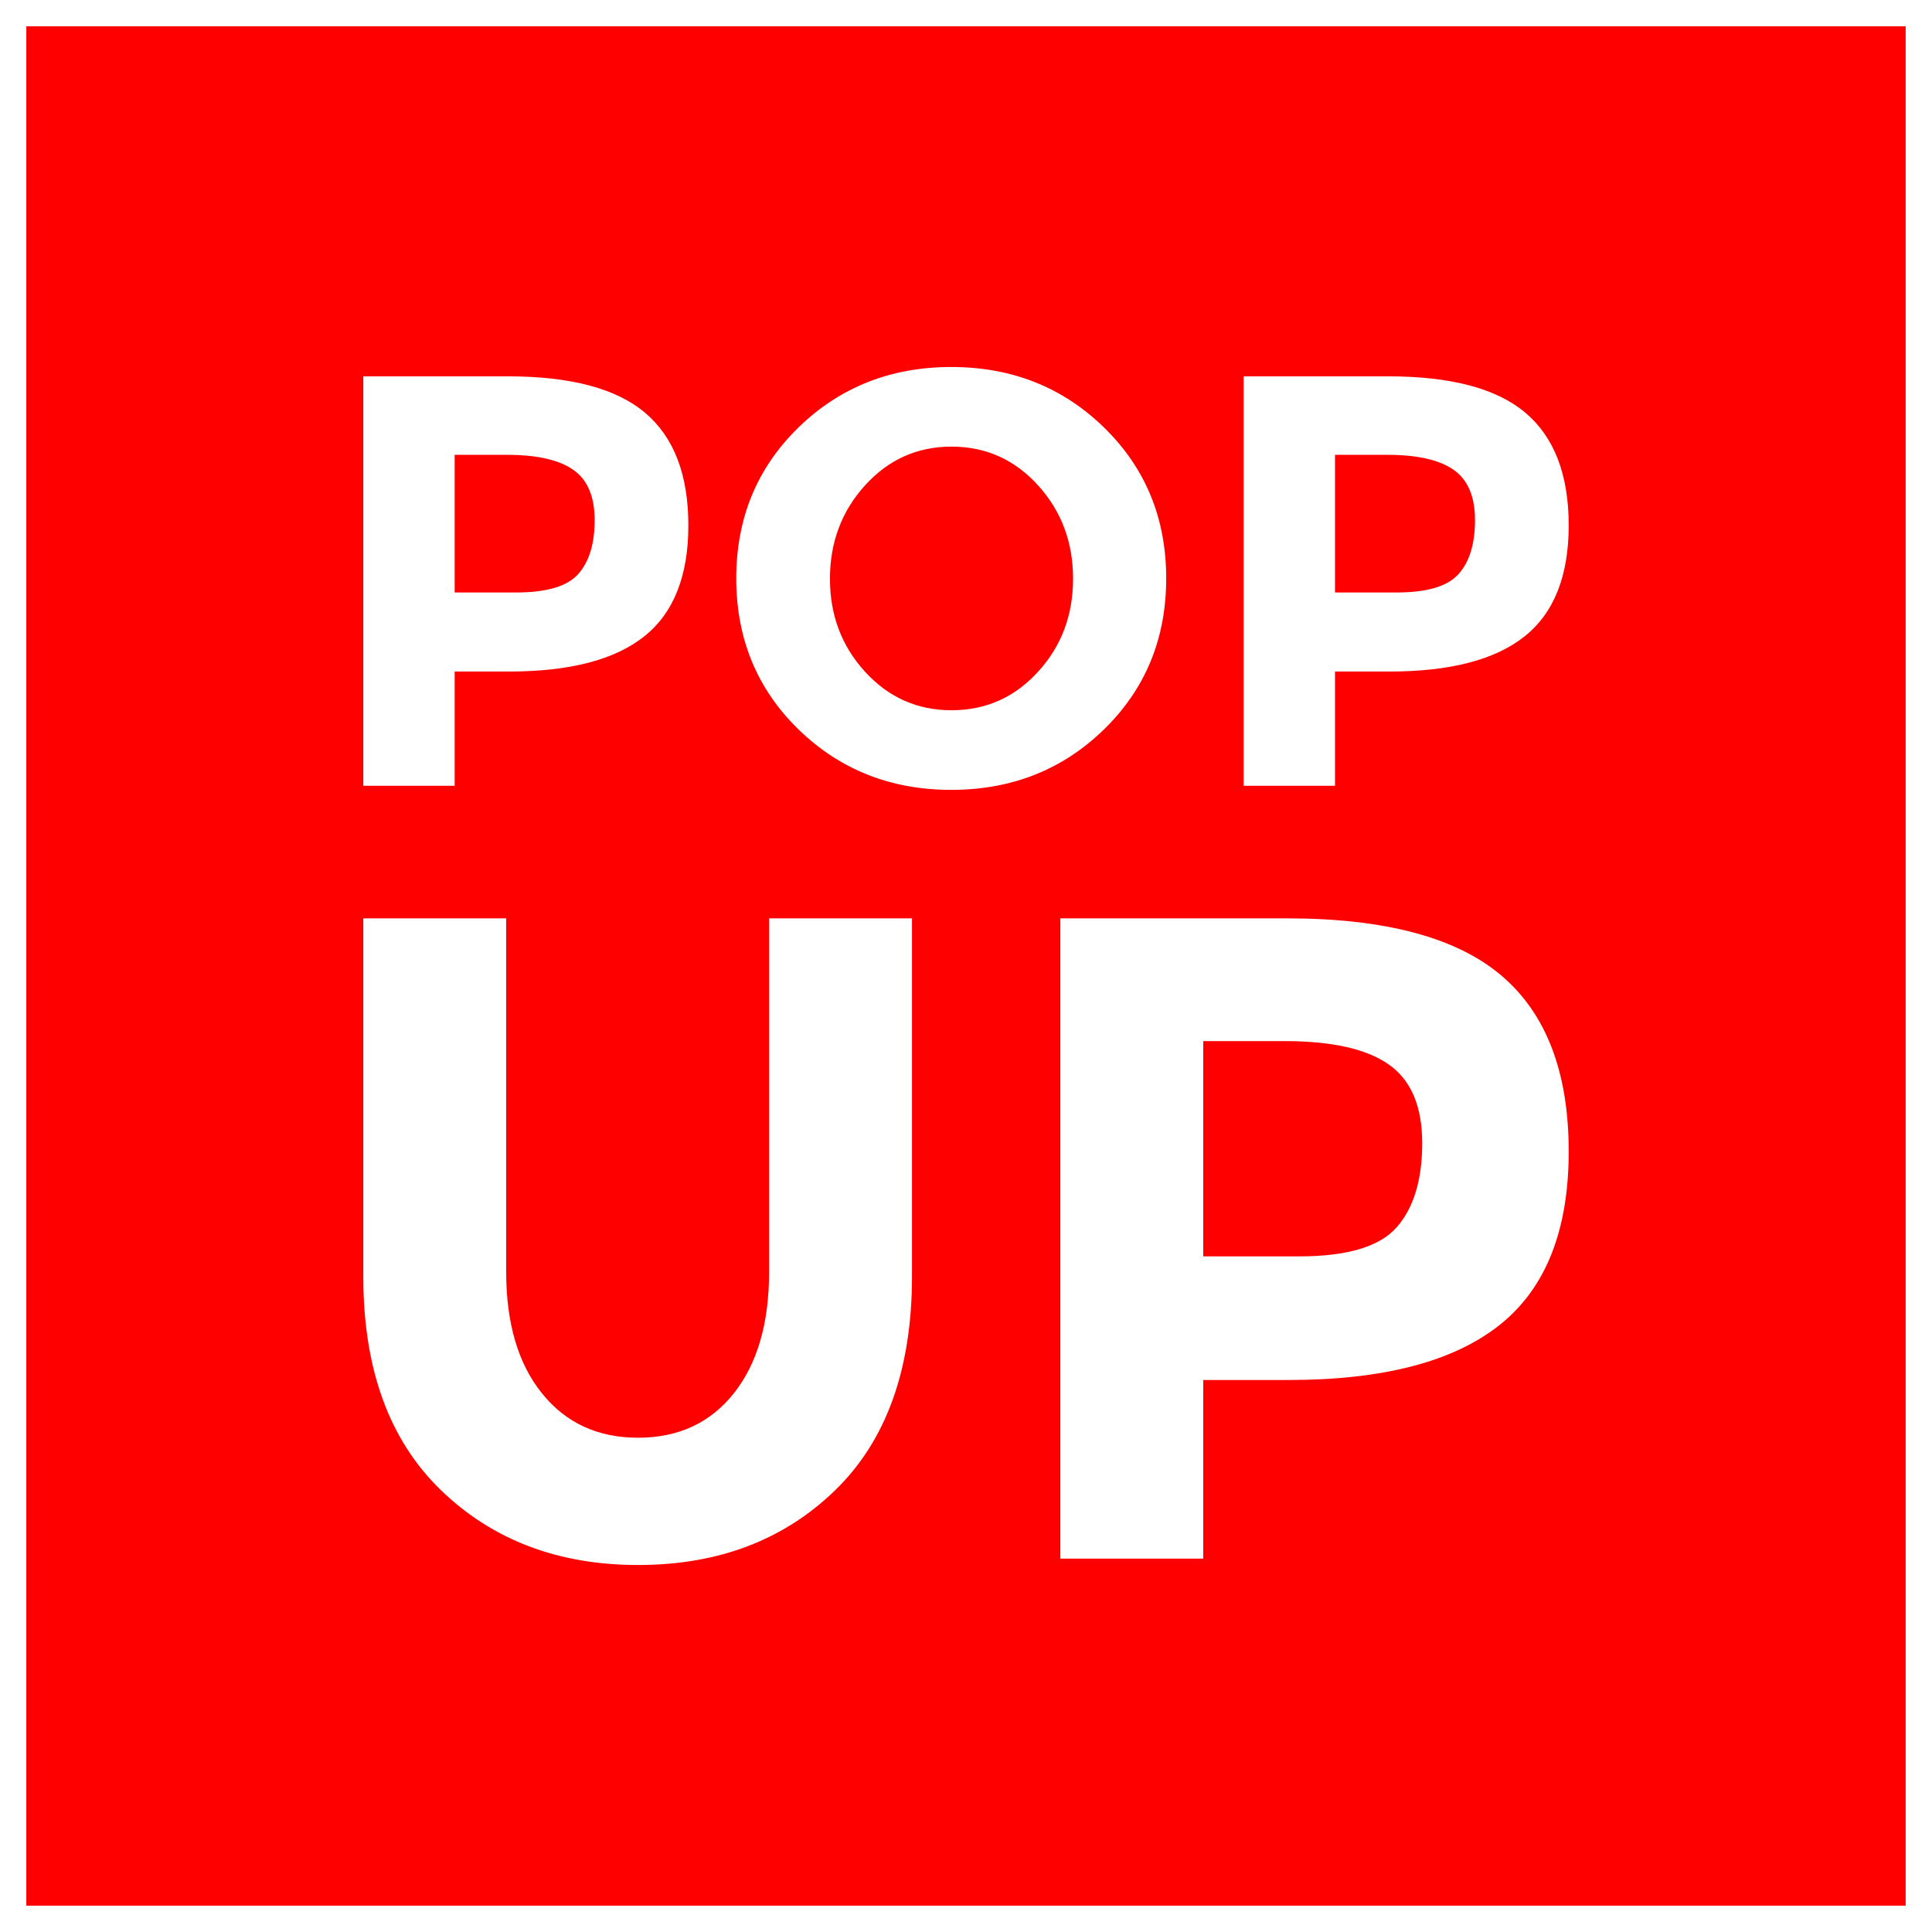
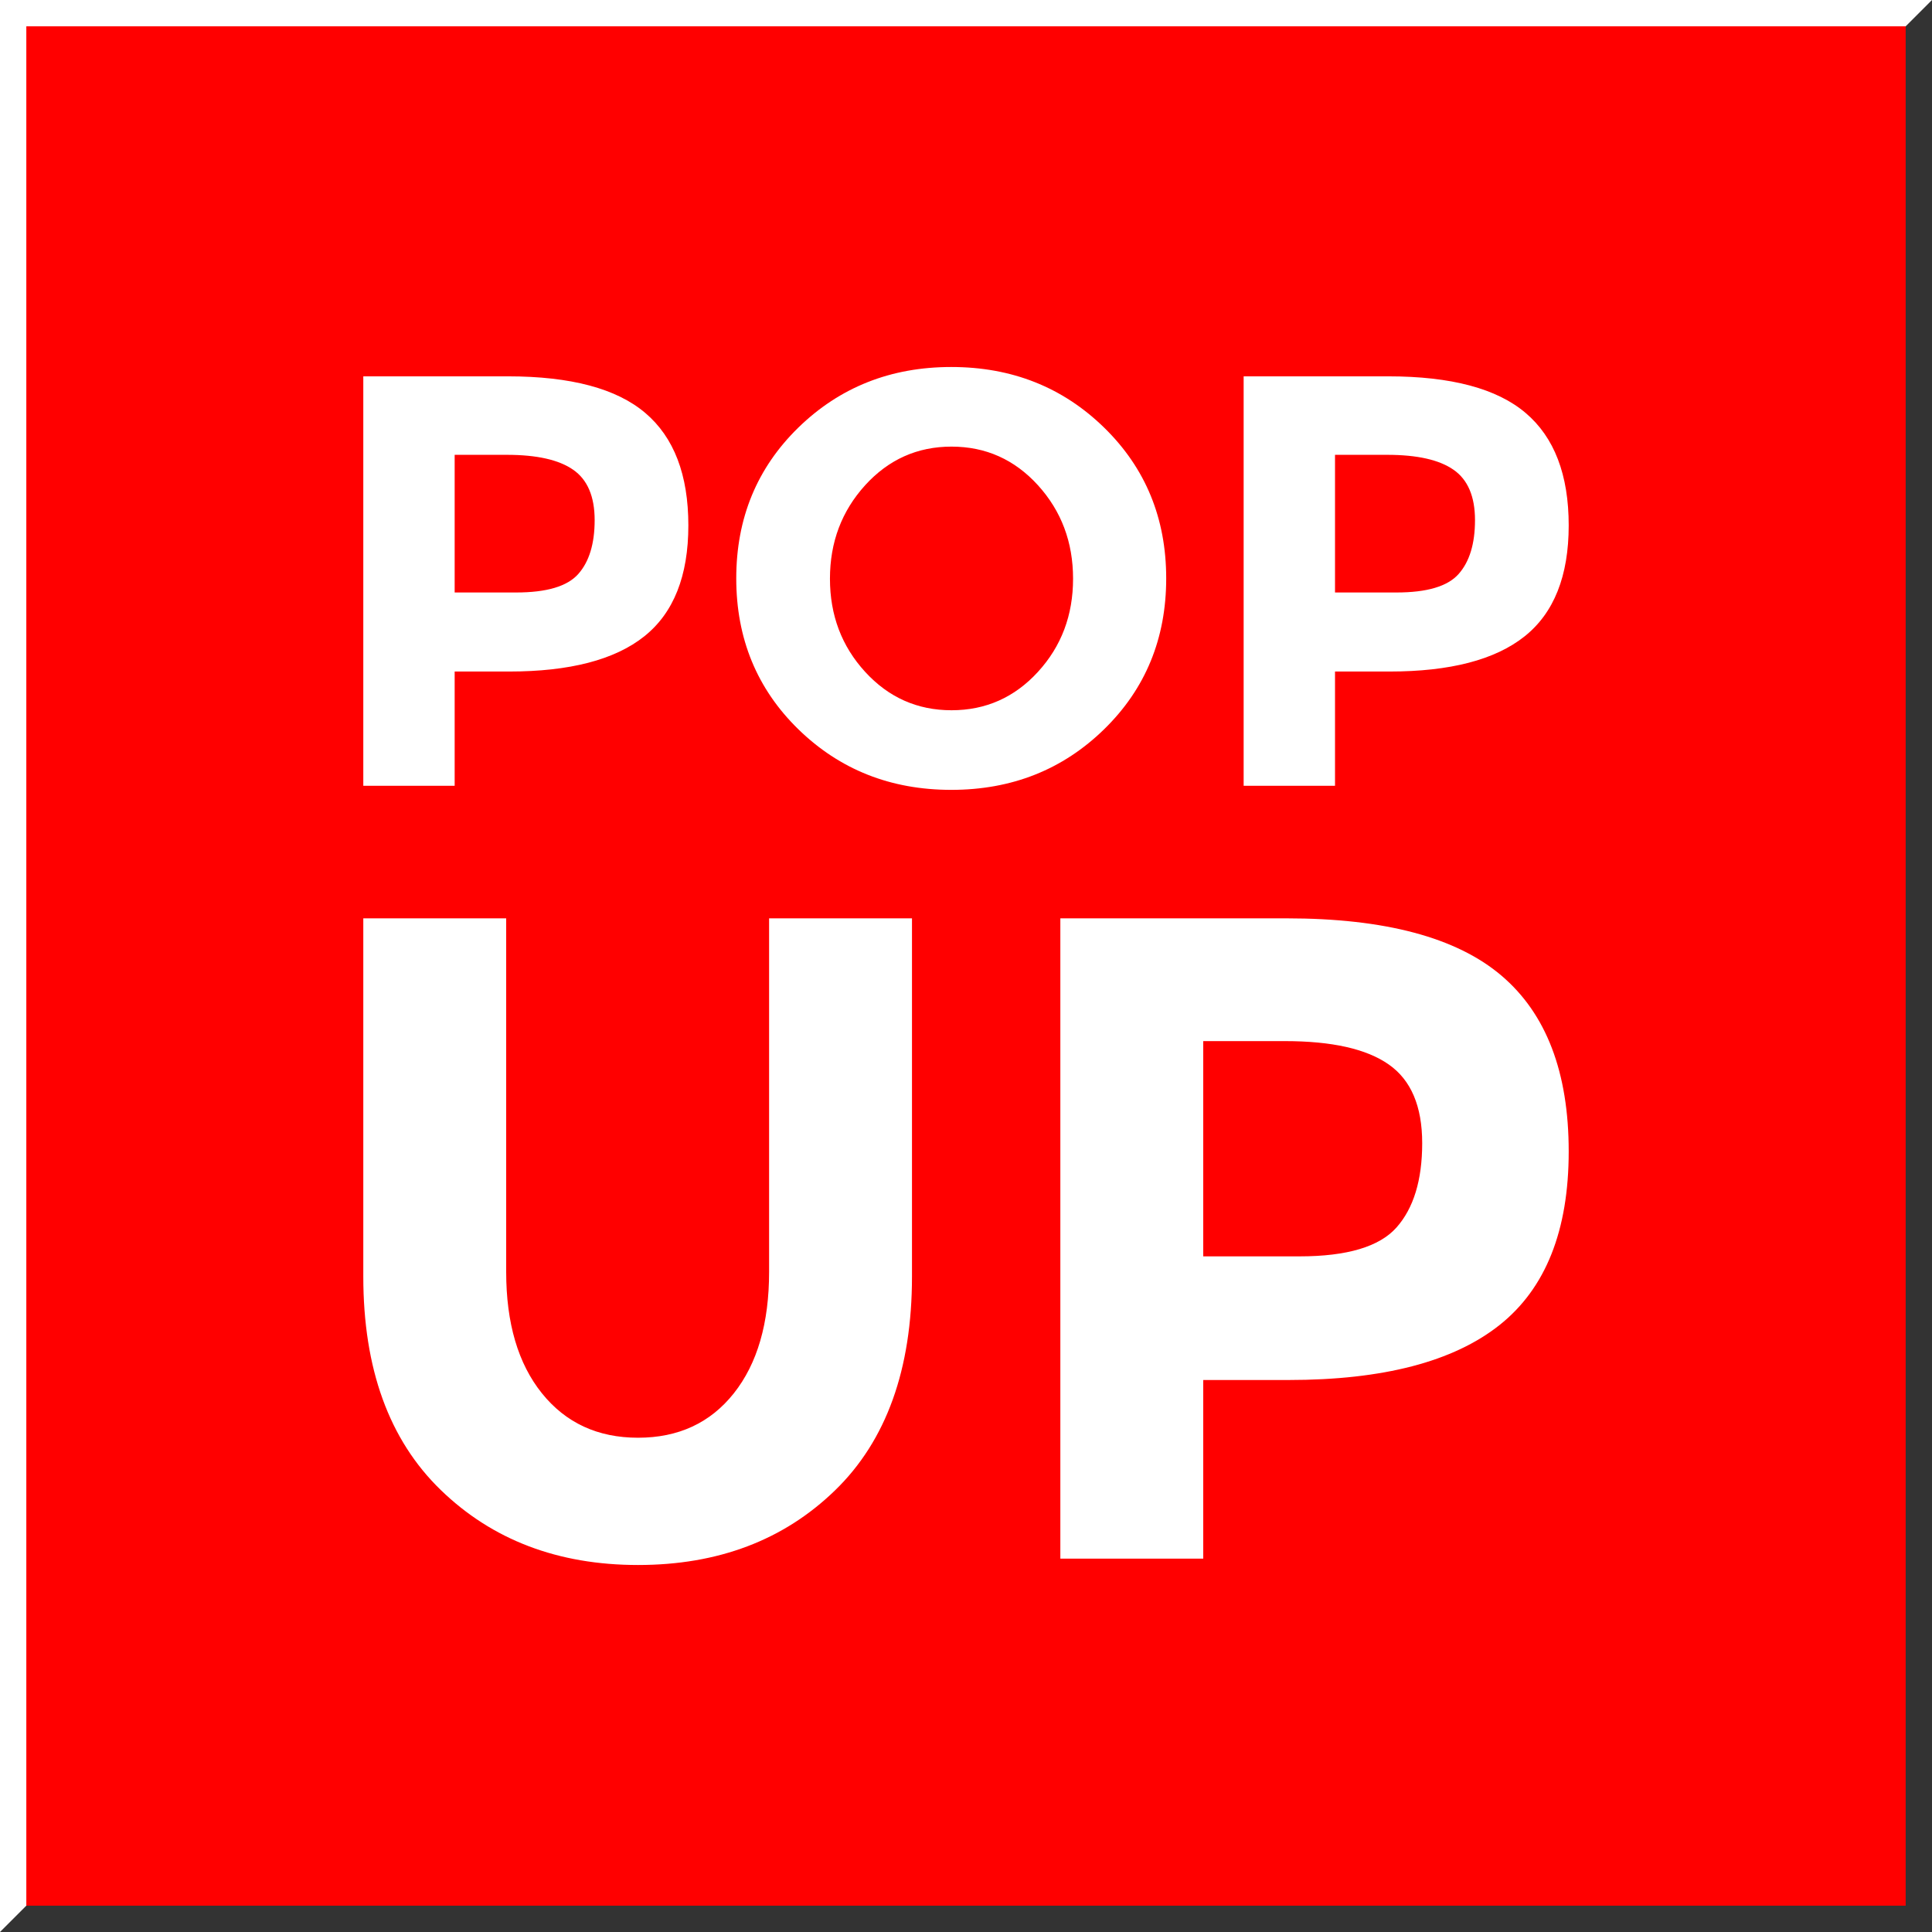
<svg xmlns="http://www.w3.org/2000/svg" stroke-width="0.501" stroke-linejoin="bevel" fill-rule="evenodd" version="1.1" overflow="visible" width="48pt" height="48pt" viewBox="0 0 48 48">
  <rect x="0" y="0" width="48" height="48" fill="#333333" stroke="none" />
  <defs>
    <marker id="DefaultArrow2" markerUnits="strokeWidth" viewBox="0 0 1 1" markerWidth="1" markerHeight="1" overflow="visible" orient="auto">
      <g transform="scale(0.009)">
        <path d="M -9 54 L -9 -54 L 117 0 z" />
      </g>
    </marker>
    <marker id="DefaultArrow3" markerUnits="strokeWidth" viewBox="0 0 1 1" markerWidth="1" markerHeight="1" overflow="visible" orient="auto">
      <g transform="scale(0.009)">
        <path d="M -27 54 L -9 0 L -27 -54 L 135 0 z" />
      </g>
    </marker>
    <marker id="DefaultArrow4" markerUnits="strokeWidth" viewBox="0 0 1 1" markerWidth="1" markerHeight="1" overflow="visible" orient="auto">
      <g transform="scale(0.009)">
        <path d="M -9,0 L -9,-45 C -9,-51.708 2.808,-56.580 9,-54 L 117,-9 C 120.916,-7.369 126.000,-4.242 126,0 C 126,4.242 120.916,7.369 117,9 L 9,54 C 2.808,56.580 -9,51.708 -9,45 z" />
      </g>
    </marker>
    <marker id="DefaultArrow5" markerUnits="strokeWidth" viewBox="0 0 1 1" markerWidth="1" markerHeight="1" overflow="visible" orient="auto">
      <g transform="scale(0.009)">
        <path d="M -54, 0 C -54,29.807 -29.807,54 0,54 C 29.807,54 54,29.807 54,0 C 54,-29.807 29.807,-54 0,-54 C -29.807,-54 -54,-29.807 -54,0 z" />
      </g>
    </marker>
    <marker id="DefaultArrow6" markerUnits="strokeWidth" viewBox="0 0 1 1" markerWidth="1" markerHeight="1" overflow="visible" orient="auto">
      <g transform="scale(0.009)">
-         <path d="M -63,0 L 0,63 L 63,0 L 0,-63 z" />
-       </g>
+         </g>
    </marker>
    <marker id="DefaultArrow7" markerUnits="strokeWidth" viewBox="0 0 1 1" markerWidth="1" markerHeight="1" overflow="visible" orient="auto">
      <g transform="scale(0.009)">
        <path d="M 18,-54 L 108,-54 L 63,0 L 108,54 L 18, 54 L -36,0 z" />
      </g>
    </marker>
    <marker id="DefaultArrow8" markerUnits="strokeWidth" viewBox="0 0 1 1" markerWidth="1" markerHeight="1" overflow="visible" orient="auto">
      <g transform="scale(0.009)">
        <path d="M -36,0 L 18,-54 L 54,-54 L 18,-18 L 27,-18 L 63,-54 L 99,-54 L 63,-18 L 72,-18 L 108,-54 L 144,-54 L 90,0 L 144,54 L 108,54 L 72,18 L 63,18 L 99,54 L 63,54 L 27,18 L 18,18 L 54,54 L 18,54 z" />
      </g>
    </marker>
    <marker id="DefaultArrow9" markerUnits="strokeWidth" viewBox="0 0 1 1" markerWidth="1" markerHeight="1" overflow="visible" orient="auto">
      <g transform="scale(0.009)">
        <path d="M 0,45 L -45,0 L 0, -45 L 45, 0 z M 0, 63 L-63, 0 L 0, -63 L 63, 0 z" />
      </g>
    </marker>
    <filter id="StainedFilter">
      <feBlend mode="multiply" in2="BackgroundImage" in="SourceGraphic" result="blend" />
      <feComposite in="blend" in2="SourceAlpha" operator="in" result="comp" />
    </filter>
    <filter id="BleachFilter">
      <feBlend mode="screen" in2="BackgroundImage" in="SourceGraphic" result="blend" />
      <feComposite in="blend" in2="SourceAlpha" operator="in" result="comp" />
    </filter>
    <filter id="InvertTransparencyBitmapFilter">
      <feComponentTransfer>
        <feFuncR type="gamma" amplitude="1.055" exponent=".417" offset="-0.055" />
        <feFuncG type="gamma" amplitude="1.055" exponent=".417" offset="-0.055" />
        <feFuncB type="gamma" amplitude="1.055" exponent=".417" offset="-0.055" />
      </feComponentTransfer>
      <feComponentTransfer>
        <feFuncR type="linear" slope="-1" intercept="1" />
        <feFuncG type="linear" slope="-1" intercept="1" />
        <feFuncB type="linear" slope="-1" intercept="1" />
        <feFuncA type="linear" slope="1" intercept="0" />
      </feComponentTransfer>
      <feComponentTransfer>
        <feFuncR type="gamma" amplitude="1" exponent="2.4" offset="0" />
        <feFuncG type="gamma" amplitude="1" exponent="2.4" offset="0" />
        <feFuncB type="gamma" amplitude="1" exponent="2.4" offset="0" />
      </feComponentTransfer>
    </filter>
  </defs>
  <g id="Document" fill="none" stroke="black" font-family="Times New Roman" font-size="16" transform="scale(1 -1)">
    <g id="Spread" transform="translate(0 -48)">
      <g id="Layer 1">
        <g id="Group" stroke="none">
-           <path d="M 0,0 L 0,48 L 48,48 L 48,0 L 0,0 Z" fill="#ffffff" fill-rule="evenodd" stroke-width="0.04" marker-start="none" marker-end="none" stroke-miterlimit="79.84" />
+           <path d="M 0,0 L 0,48 L 48,48 L 0,0 Z" fill="#ffffff" fill-rule="evenodd" stroke-width="0.04" marker-start="none" marker-end="none" stroke-miterlimit="79.84" />
          <path d="M 47.346,0.654 L 47.346,47.346 L 0.654,47.346 L 0.654,0.654 L 47.346,0.654 Z" fill="#ff0000" fill-rule="evenodd" stroke-width="0.04" marker-start="none" marker-end="none" stroke-miterlimit="79.84" />
          <g id="Group_1" fill="#ffffff" fill-rule="nonzero" stroke-linejoin="round" stroke-linecap="round" stroke-width="0.57" stroke-miterlimit="79.84">
            <g id="Group_2">
              <g id="Group_3">
                <path d="M 10.948,10.984 C 9.666,12.228 9.026,13.994 9.026,16.286 L 9.026,25.184 L 12.576,25.184 L 12.576,16.4 C 12.576,15.126 12.872,14.12 13.464,13.384 C 14.056,12.648 14.852,12.28 15.852,12.28 C 16.854,12.28 17.648,12.648 18.232,13.384 C 18.816,14.12 19.108,15.126 19.108,16.4 L 19.108,25.184 L 22.658,25.184 L 22.658,16.286 C 22.658,13.98 22.02,12.208 20.746,10.972 C 19.472,9.736 17.84,9.118 15.852,9.118 C 13.866,9.118 12.23,9.74 10.948,10.984 Z M 26.344,9.276 L 26.344,25.184 L 31.966,25.184 C 34.408,25.184 36.186,24.71 37.302,23.762 C 38.418,22.814 38.974,21.358 38.974,19.392 C 38.974,17.428 38.402,15.99 37.256,15.08 C 36.11,14.17 34.362,13.714 32.01,13.714 L 29.894,13.714 L 29.894,9.276 L 26.344,9.276 Z M 34.696,17.504 C 35.12,17.982 35.334,18.68 35.334,19.598 C 35.334,20.516 35.056,21.168 34.502,21.554 C 33.948,21.942 33.088,22.134 31.92,22.134 L 29.894,22.134 L 29.894,16.786 L 32.284,16.786 C 33.468,16.786 34.272,17.026 34.696,17.504 Z M 19.834,29.882 C 18.806,30.886 18.292,32.136 18.292,33.63 C 18.292,35.124 18.806,36.372 19.834,37.376 C 20.864,38.38 22.13,38.882 23.634,38.882 C 25.138,38.882 26.404,38.38 27.432,37.376 C 28.46,36.372 28.974,35.124 28.974,33.63 C 28.974,32.136 28.46,30.886 27.432,29.882 C 26.404,28.878 25.138,28.376 23.634,28.376 C 22.13,28.376 20.864,28.878 19.834,29.882 Z M 9.026,28.478 L 9.026,38.65 L 12.62,38.65 C 14.182,38.65 15.32,38.346 16.032,37.74 C 16.746,37.134 17.102,36.202 17.102,34.946 C 17.102,33.69 16.736,32.77 16.004,32.188 C 15.272,31.606 14.152,31.316 12.65,31.316 L 11.296,31.316 L 11.296,28.478 L 9.026,28.478 Z M 30.898,28.478 L 30.898,38.65 L 34.492,38.65 C 36.054,38.65 37.192,38.346 37.904,37.74 C 38.618,37.134 38.974,36.202 38.974,34.946 C 38.974,33.69 38.608,32.77 37.876,32.188 C 37.144,31.606 36.026,31.316 34.522,31.316 L 33.168,31.316 L 33.168,28.478 L 30.898,28.478 Z M 25.788,31.308 C 26.37,31.944 26.66,32.714 26.66,33.622 C 26.66,34.53 26.37,35.302 25.788,35.944 C 25.206,36.584 24.49,36.904 23.64,36.904 C 22.792,36.904 22.076,36.584 21.494,35.944 C 20.912,35.302 20.62,34.53 20.62,33.622 C 20.62,32.714 20.912,31.944 21.494,31.308 C 22.076,30.672 22.792,30.354 23.64,30.354 C 24.49,30.354 25.206,30.672 25.788,31.308 Z M 14.366,33.738 C 14.638,34.044 14.774,34.49 14.774,35.078 C 14.774,35.664 14.596,36.082 14.242,36.328 C 13.888,36.576 13.338,36.7 12.592,36.7 L 11.296,36.7 L 11.296,33.28 L 12.824,33.28 C 13.58,33.28 14.094,33.432 14.366,33.738 Z M 36.238,33.738 C 36.51,34.044 36.646,34.49 36.646,35.078 C 36.646,35.664 36.468,36.082 36.114,36.328 C 35.76,36.576 35.21,36.7 34.464,36.7 L 33.168,36.7 L 33.168,33.28 L 34.696,33.28 C 35.452,33.28 35.966,33.432 36.238,33.738 Z" marker-start="none" marker-end="none" />
              </g>
            </g>
          </g>
        </g>
      </g>
    </g>
  </g>
</svg>